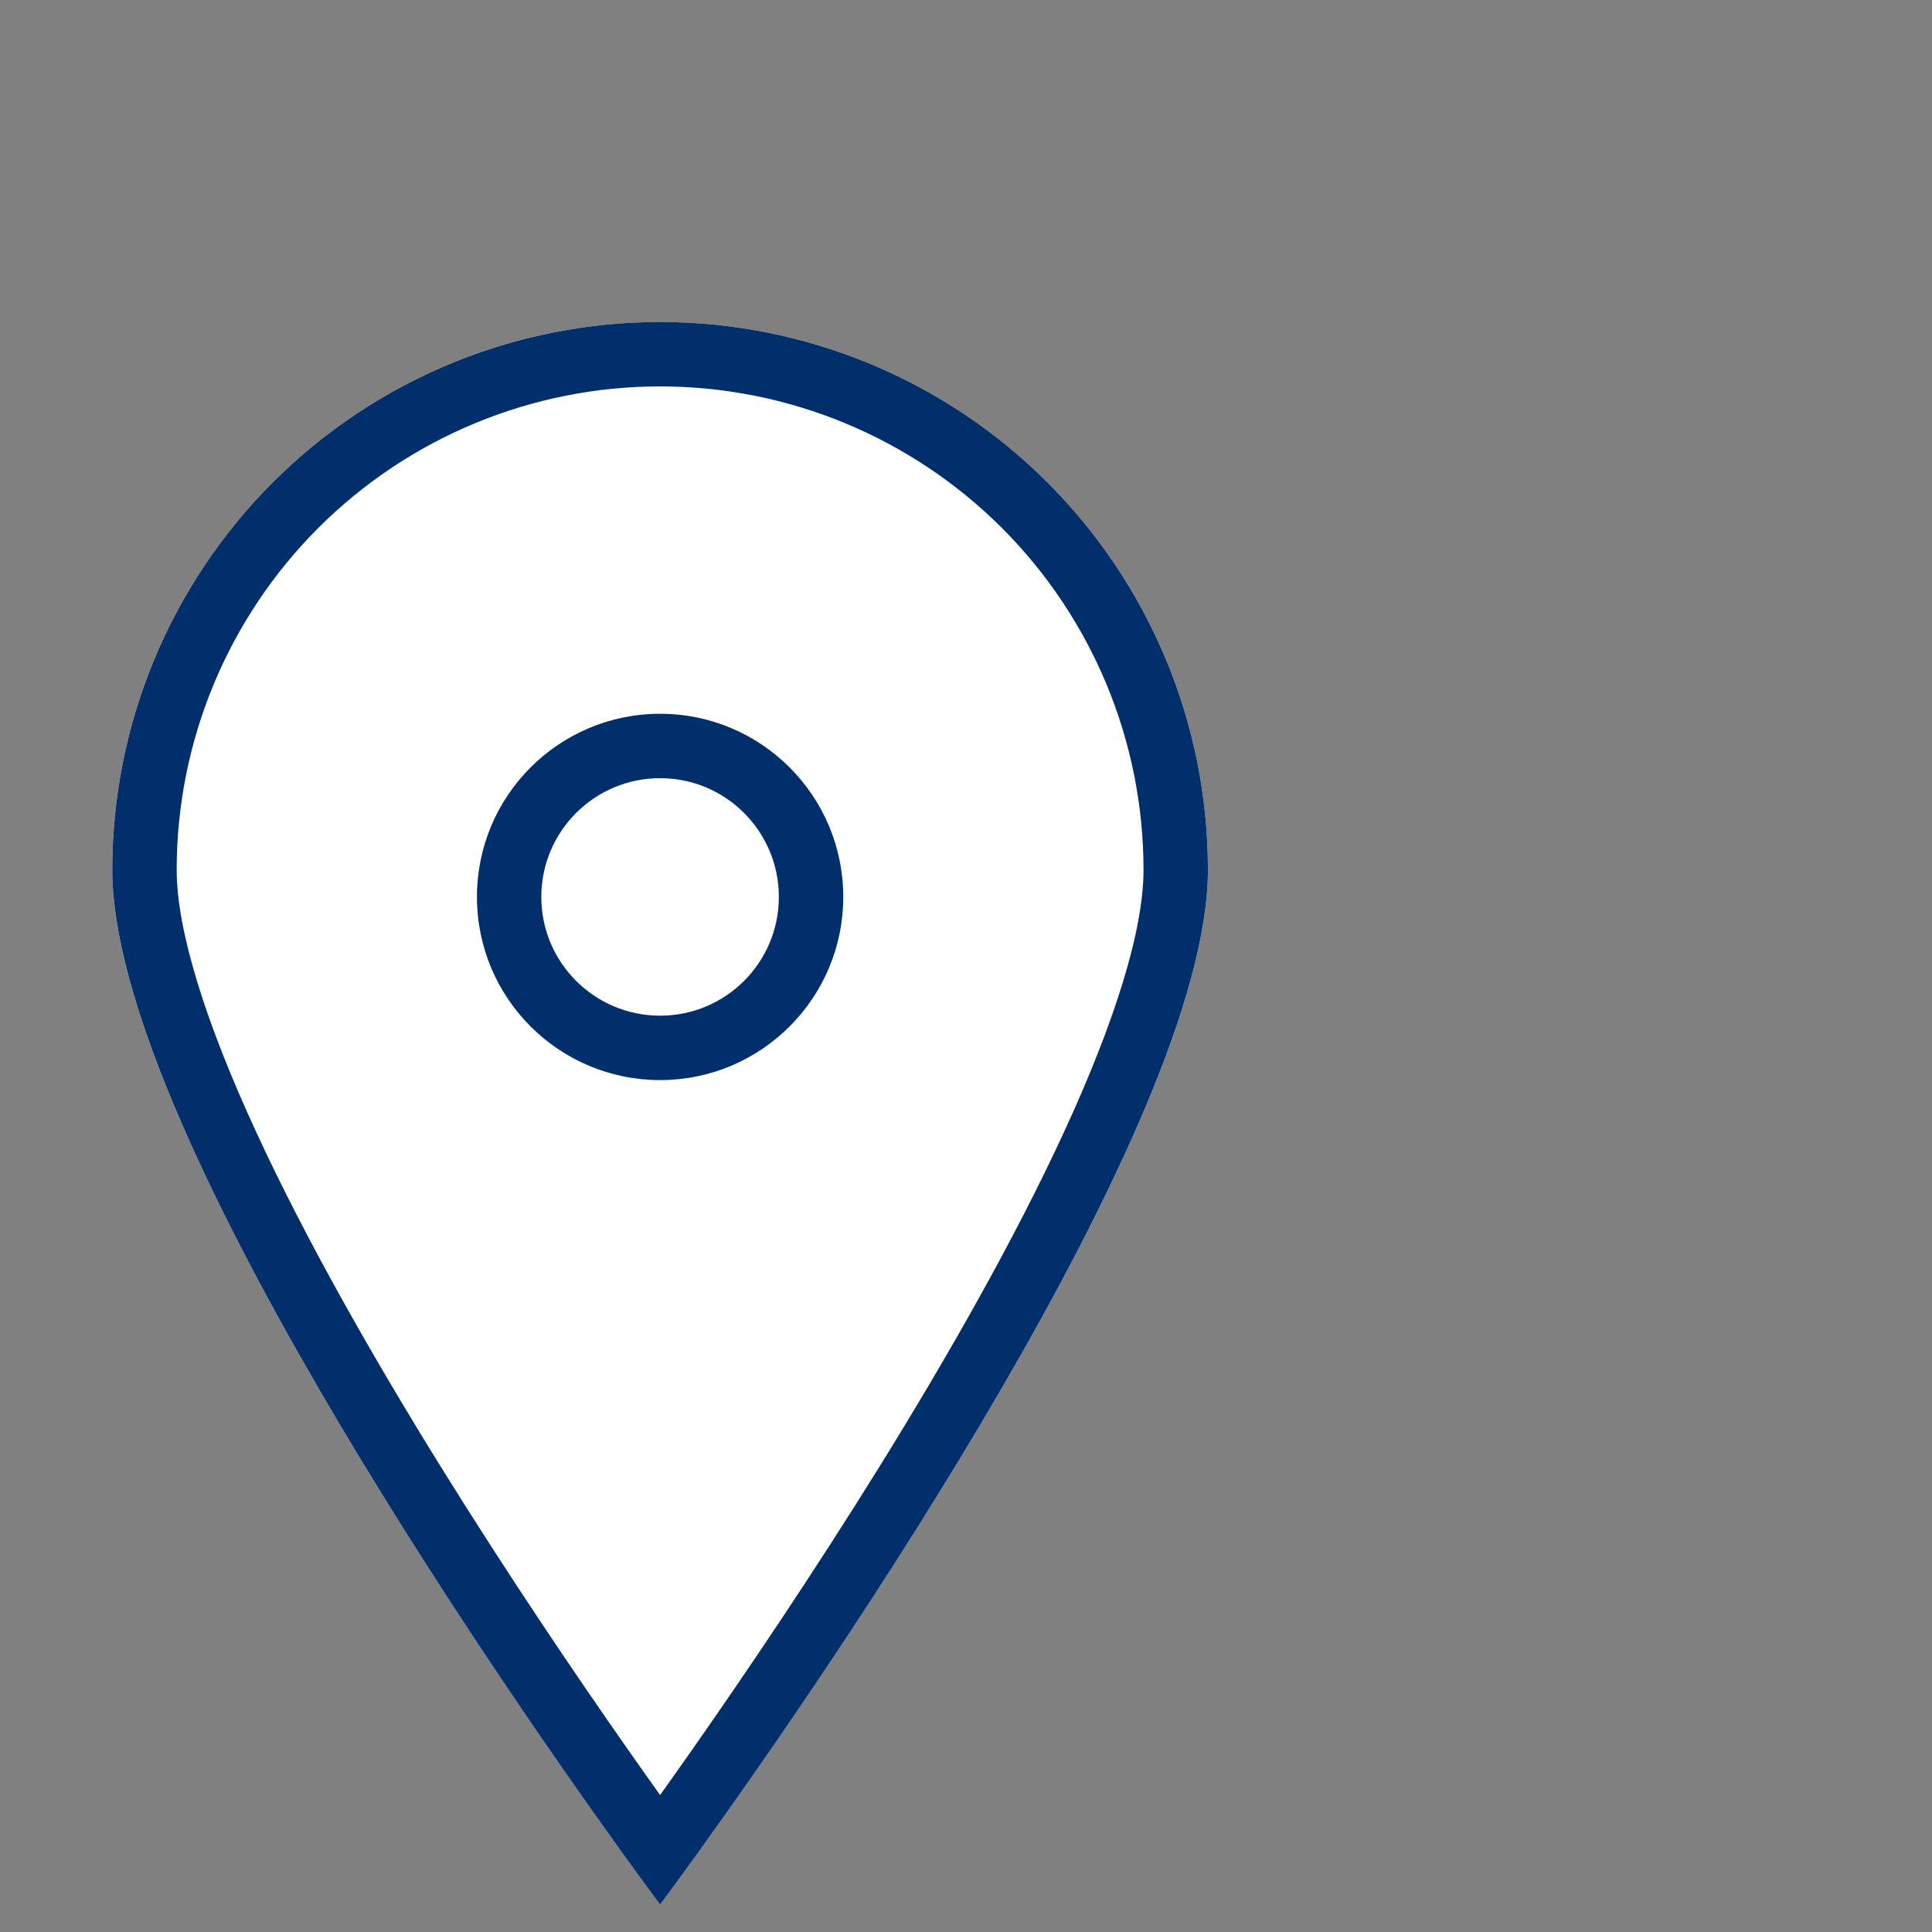
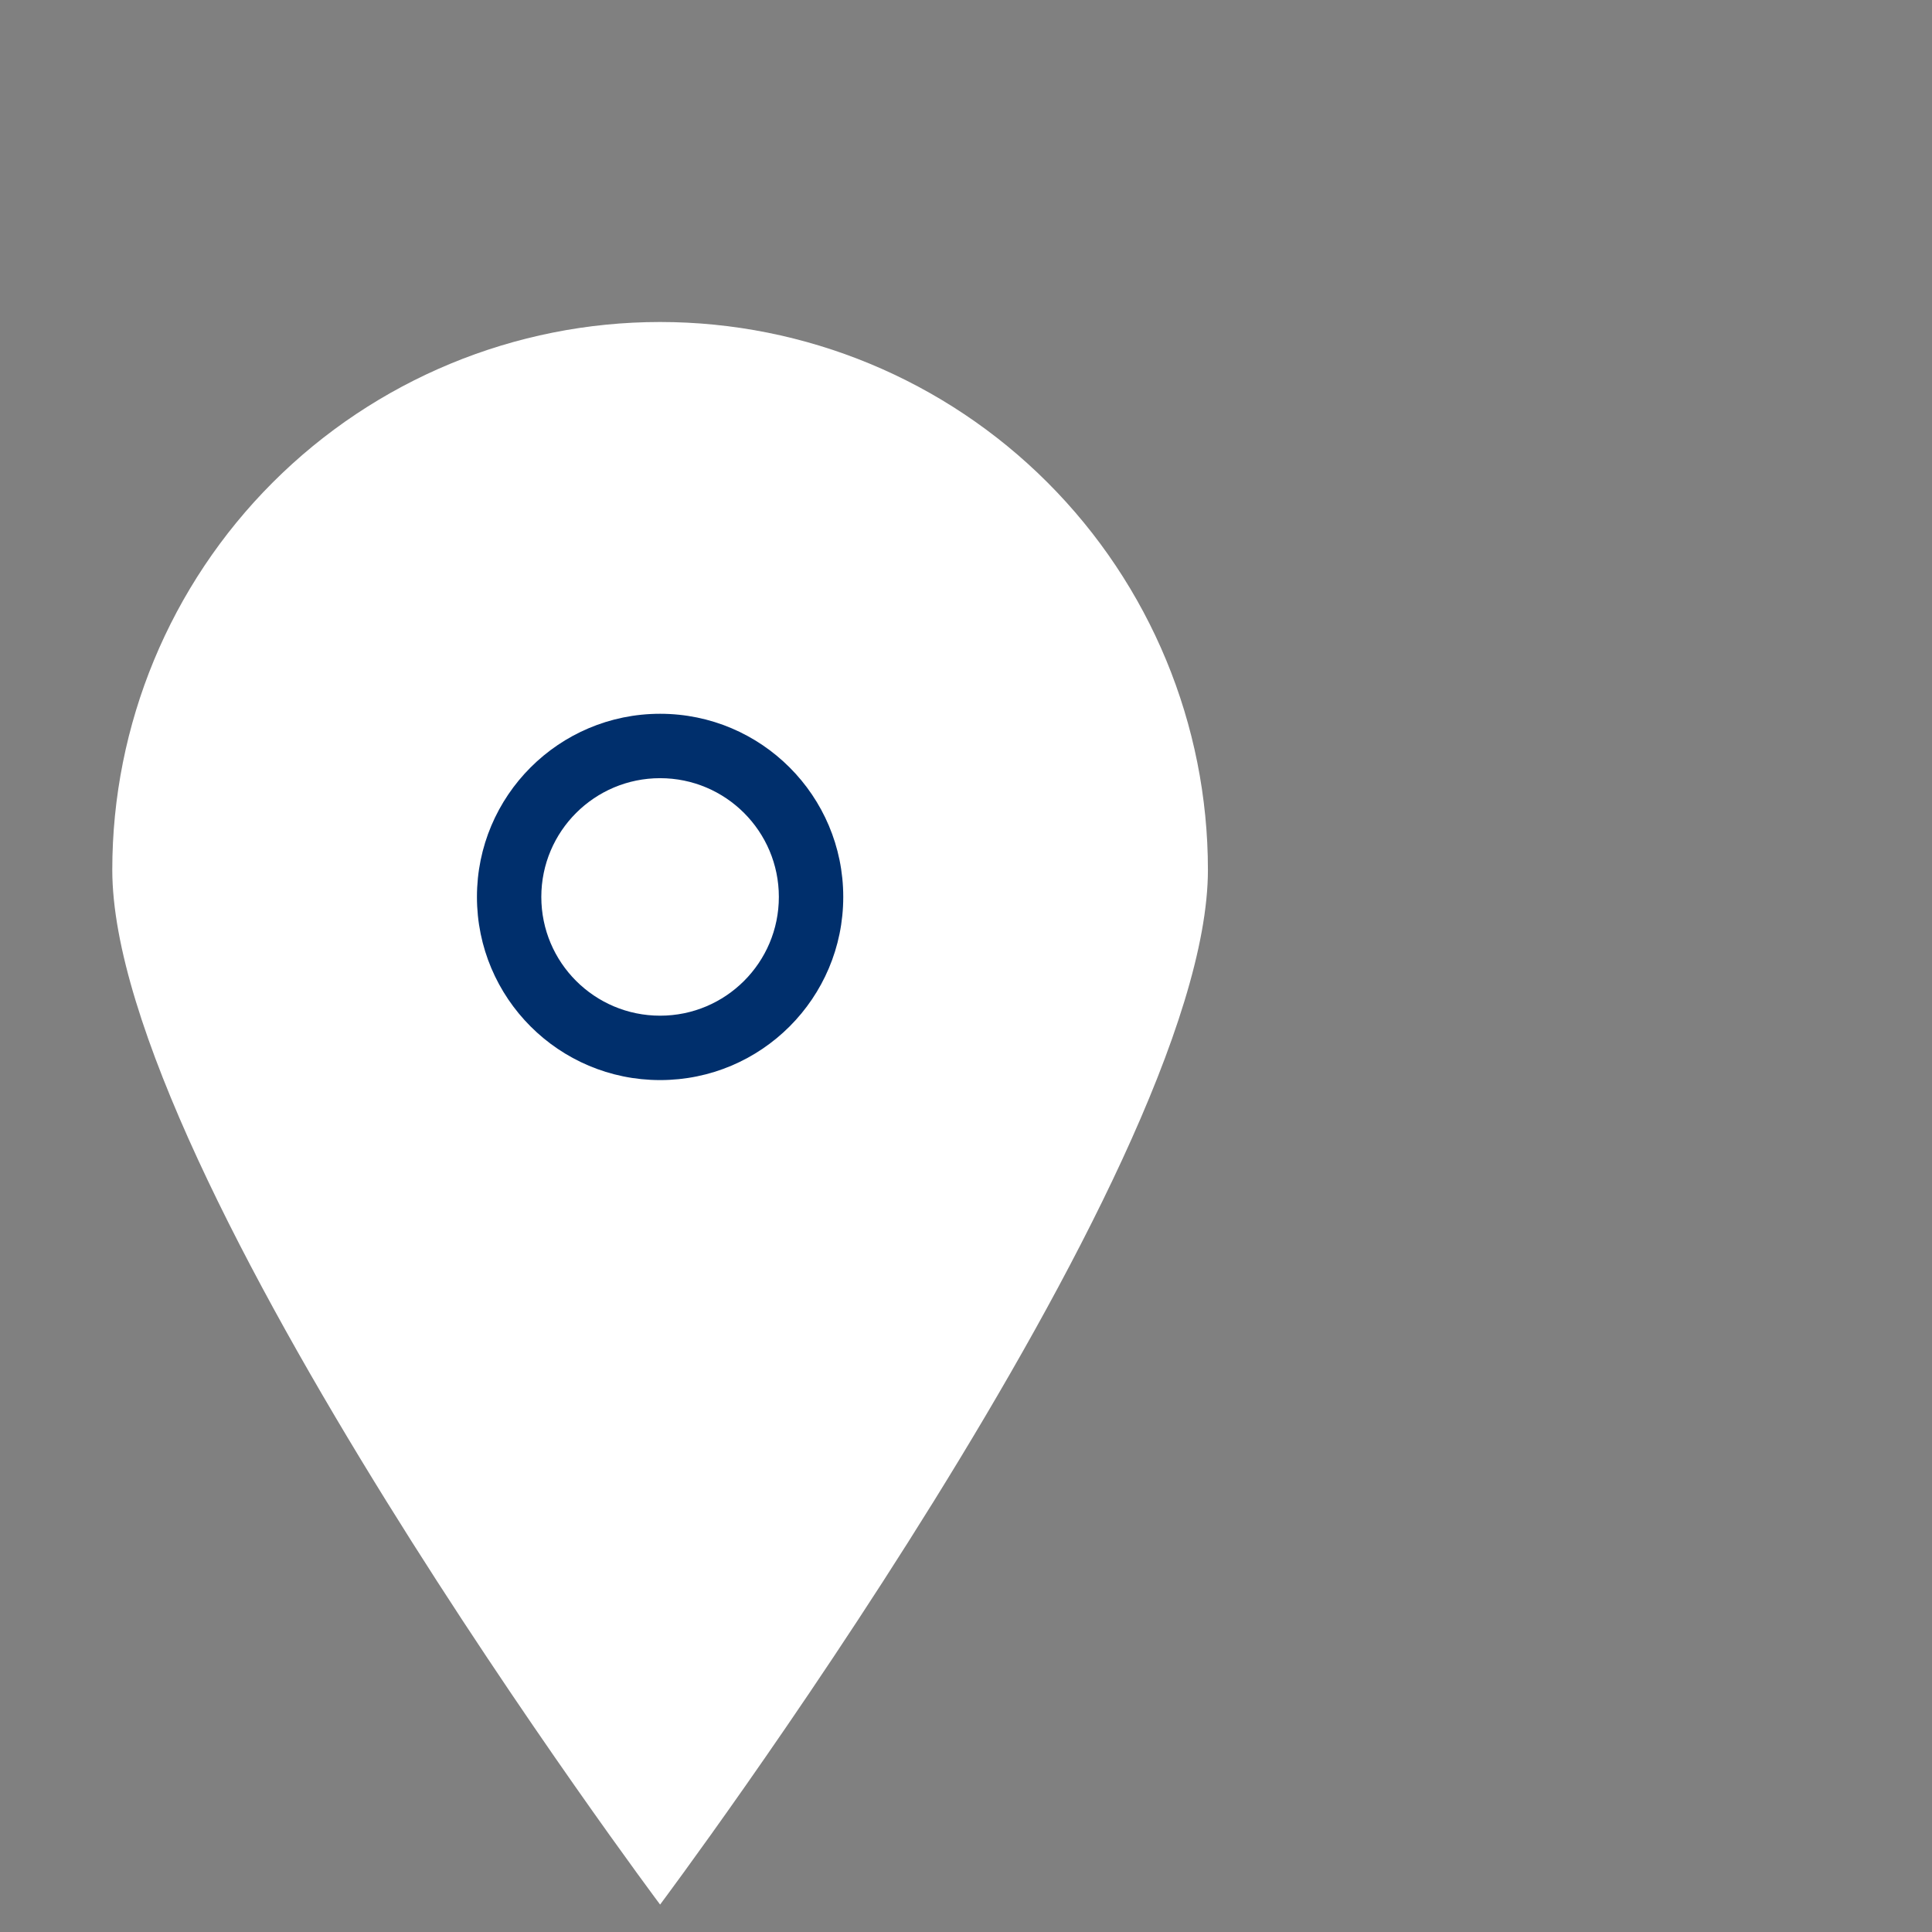
<svg xmlns="http://www.w3.org/2000/svg" width="60" height="60" viewBox="0 0 60 60" fill="none">
  <rect x="0" y="0" width="60" height="60" fill="#808080" stroke="none" />
  <path d="M37.513 27.013C37.513 36.427 20.5 59.148 20.5 59.148C20.5 59.148 3.487 36.427 3.487 27.013C3.487 22.501 5.28 18.174 8.47 14.983C11.661 11.792 15.988 10 20.5 10C25.012 10 29.34 11.792 32.53 14.983C35.721 18.174 37.513 22.501 37.513 27.013Z" fill="white" />
-   <path fill-rule="evenodd" clip-rule="evenodd" d="M33.039 35.167C34.621 31.741 35.513 28.898 35.513 27.013C35.513 23.031 33.931 19.213 31.116 16.397C28.3 13.582 24.482 12 20.5 12C16.518 12 12.7 13.582 9.884 16.397C7.069 19.213 5.487 23.031 5.487 27.013C5.487 28.898 6.379 31.741 7.961 35.167C9.508 38.517 11.588 42.162 13.693 45.557C15.795 48.944 17.899 52.046 19.48 54.304C19.852 54.834 20.194 55.318 20.5 55.746C20.806 55.318 21.149 54.834 21.52 54.304C23.101 52.046 25.206 48.944 27.307 45.557C29.413 42.162 31.492 38.517 33.039 35.167ZM21.736 57.456C25.65 52.015 37.513 34.874 37.513 27.013C37.513 22.501 35.721 18.174 32.53 14.983C29.34 11.792 25.012 10 20.5 10C15.988 10 11.661 11.792 8.47 14.983C5.28 18.174 3.487 22.501 3.487 27.013C3.487 34.874 15.351 52.015 19.264 57.456C20.037 58.53 20.5 59.148 20.5 59.148C20.5 59.148 20.963 58.53 21.736 57.456Z" fill="#002F6C" />
  <path fill-rule="evenodd" clip-rule="evenodd" d="M20.5 31.543C22.537 31.543 24.188 29.892 24.188 27.855C24.188 25.819 22.537 24.167 20.5 24.167C18.463 24.167 16.811 25.819 16.811 27.855C16.811 29.892 18.463 31.543 20.5 31.543ZM26.188 27.855C26.188 30.997 23.641 33.543 20.5 33.543C17.358 33.543 14.812 30.997 14.812 27.855C14.812 24.714 17.358 22.167 20.5 22.167C23.641 22.167 26.188 24.714 26.188 27.855Z" fill="#002F6C" />
</svg>